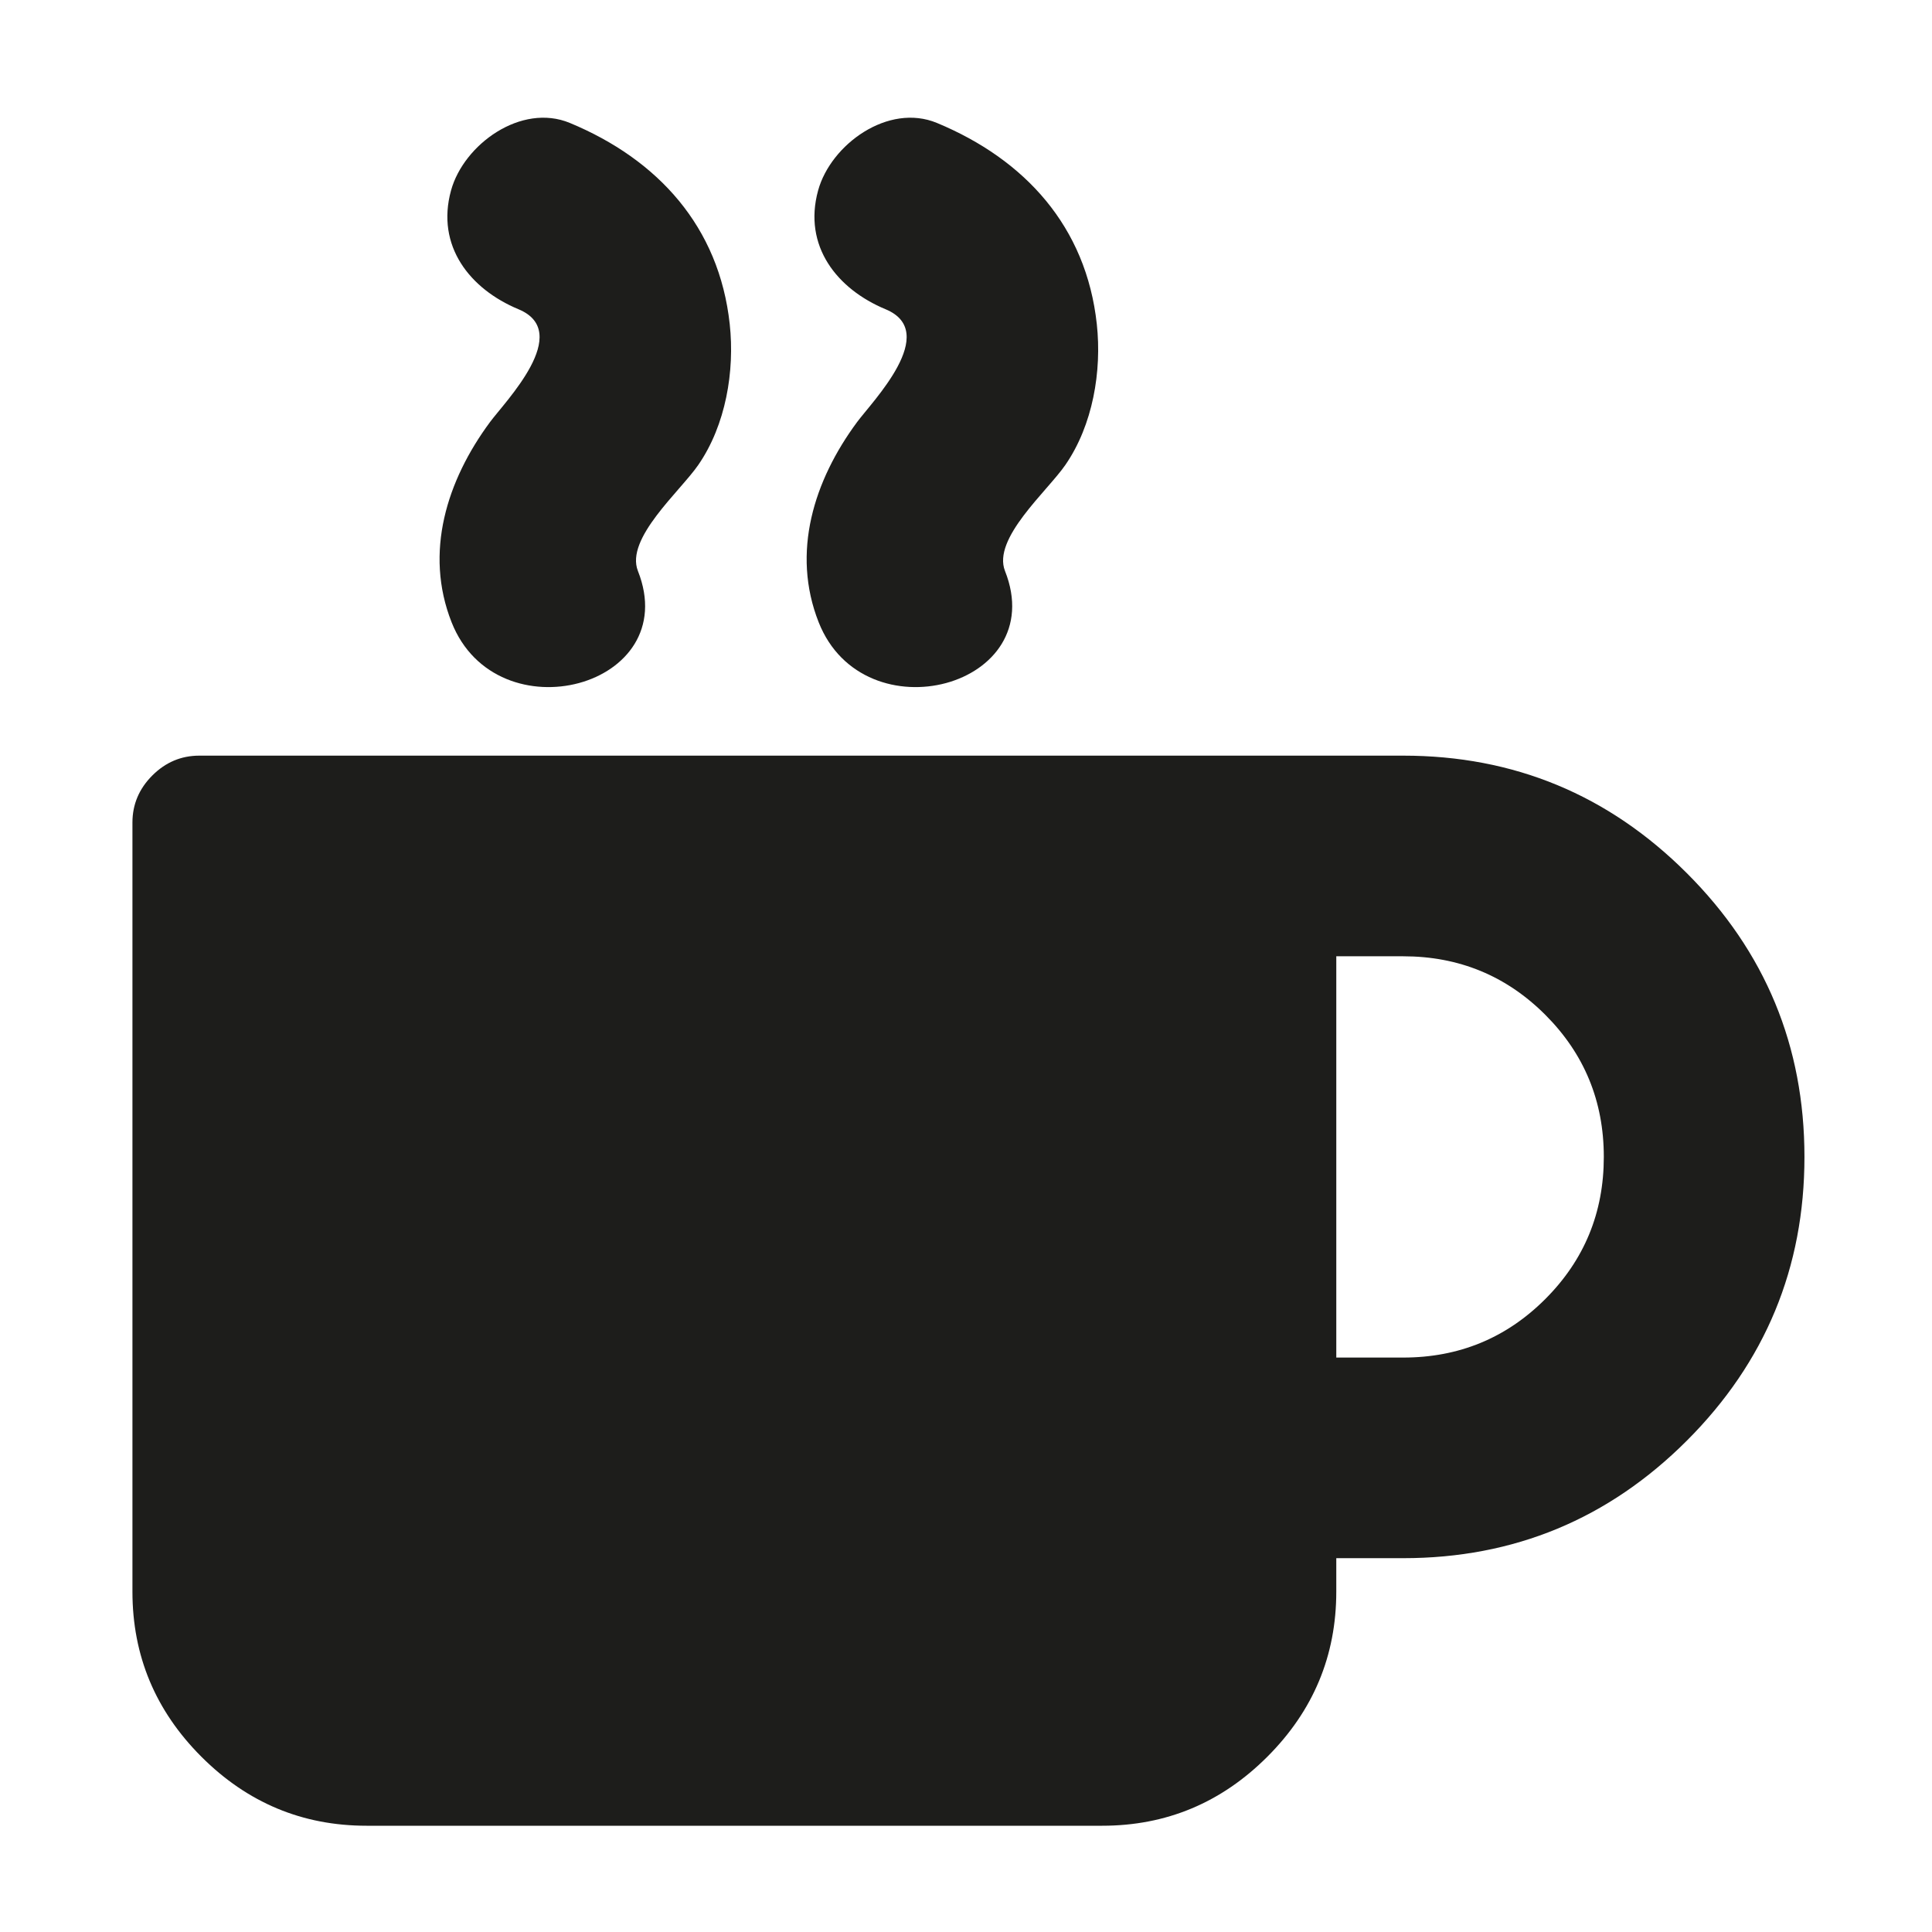
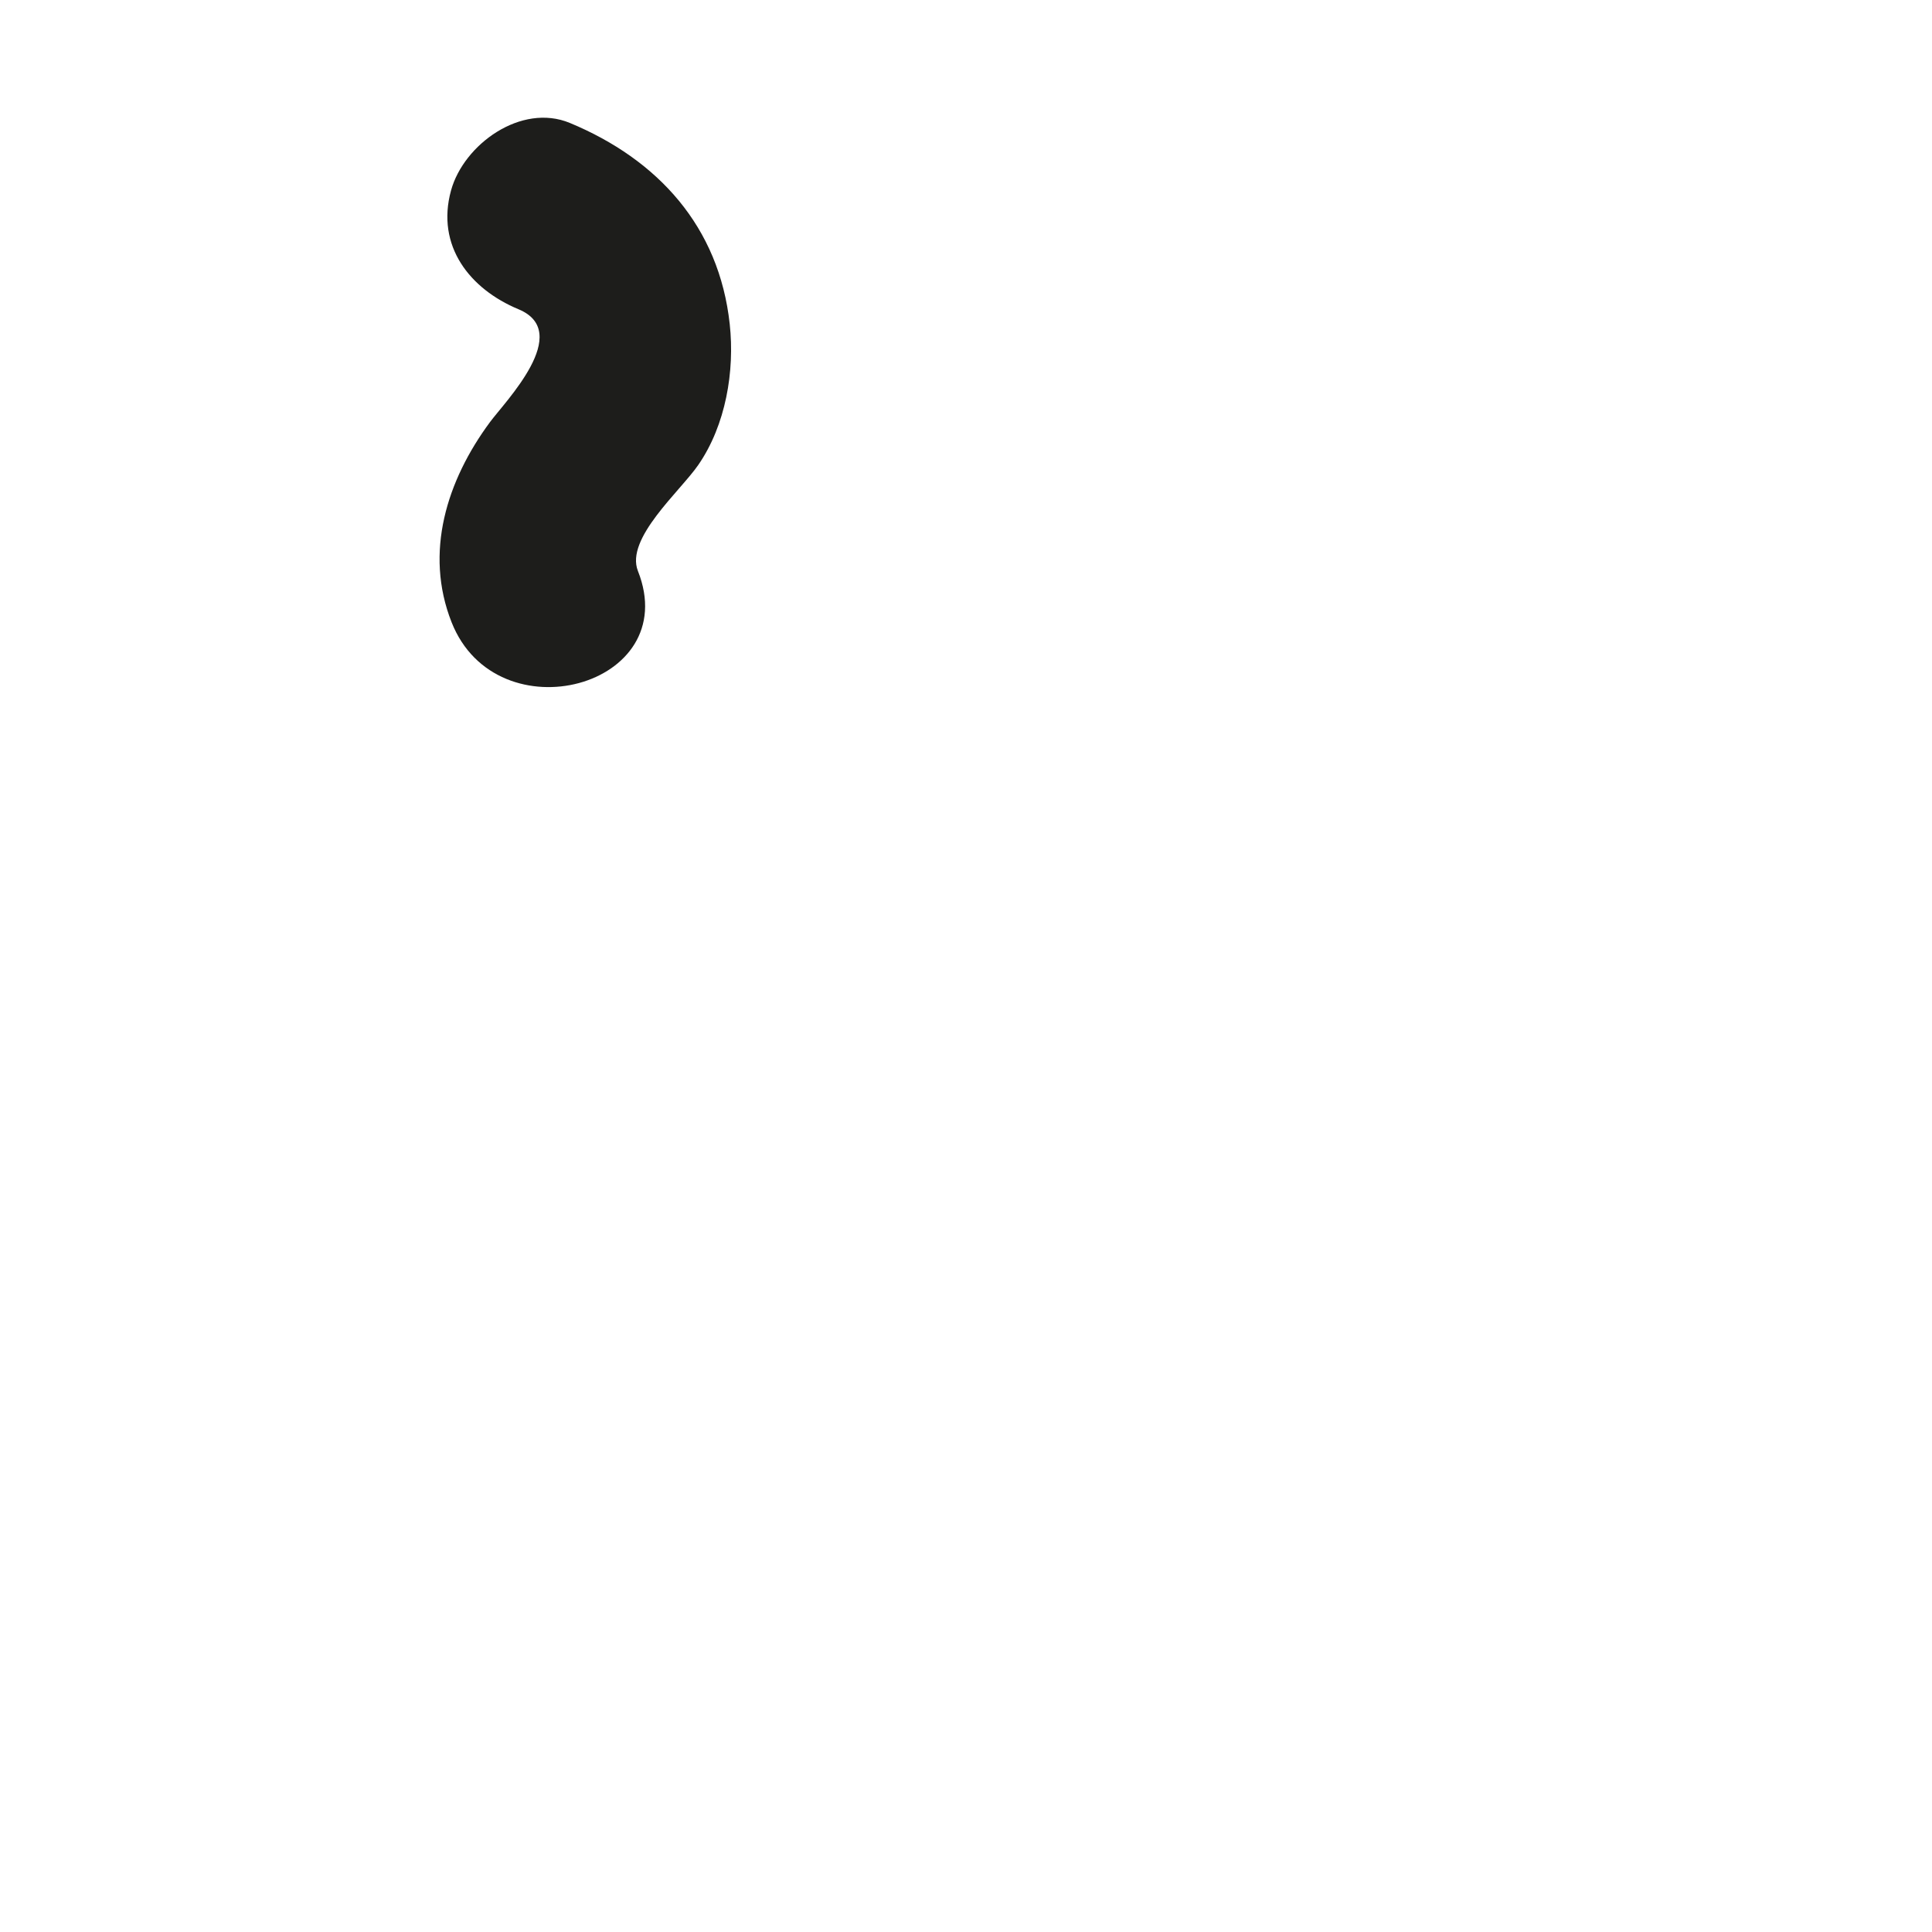
<svg xmlns="http://www.w3.org/2000/svg" version="1.1" id="Capa_1" x="0px" y="0px" viewBox="0 0 100 100" style="enable-background:new 0 0 100 100;" xml:space="preserve">
  <g>
-     <path style="fill:#1D1D1B;" d="M72.627,39.112H10.317c-0.938,0-1.749,0.343-2.434,1.028c-0.685,0.686-1.028,1.497-1.028,2.434   v39.809c0,3.318,1.19,6.166,3.57,8.546c2.38,2.38,5.228,3.571,8.546,3.571H57.05c3.317,0,6.166-1.191,8.546-3.571   c2.38-2.379,3.57-5.227,3.57-8.546v-1.732h3.462c5.733,0,10.628-2.028,14.685-6.085s6.085-8.951,6.085-14.684   c0-5.734-2.028-10.629-6.085-14.685S78.361,39.112,72.627,39.112z M79.984,67.238c-2.02,2.02-4.472,3.029-7.356,3.029h-3.462   v-20.77h3.462c2.885,0,5.336,1.011,7.356,3.029c2.019,2.02,3.029,4.473,3.029,7.357C83.013,62.768,82.003,65.219,79.984,67.238z" />
    <path style="fill:#1D1D1B;" d="M23.376,32.212c2.344,5.923,12.018,3.344,9.643-2.658c-0.666-1.682,2.187-4.125,3.128-5.494   c1.42-2.064,1.888-4.842,1.624-7.281c-0.547-5.052-3.721-8.524-8.274-10.415c-2.522-1.048-5.496,1.112-6.151,3.492   c-0.792,2.877,0.977,5.106,3.492,6.151c2.847,1.183-0.689,4.774-1.479,5.844C23.133,24.862,21.944,28.593,23.376,32.212z" />
-     <path style="fill:#1D1D1B;" d="M42.376,32.212c2.344,5.923,12.018,3.344,9.643-2.658c-0.666-1.682,2.187-4.125,3.128-5.494   c1.42-2.064,1.888-4.842,1.624-7.281c-0.547-5.052-3.721-8.524-8.274-10.415c-2.522-1.048-5.496,1.112-6.151,3.492   c-0.792,2.877,0.977,5.106,3.492,6.151c2.847,1.183-0.689,4.774-1.479,5.844C42.133,24.862,40.944,28.593,42.376,32.212z" />
  </g>
</svg>